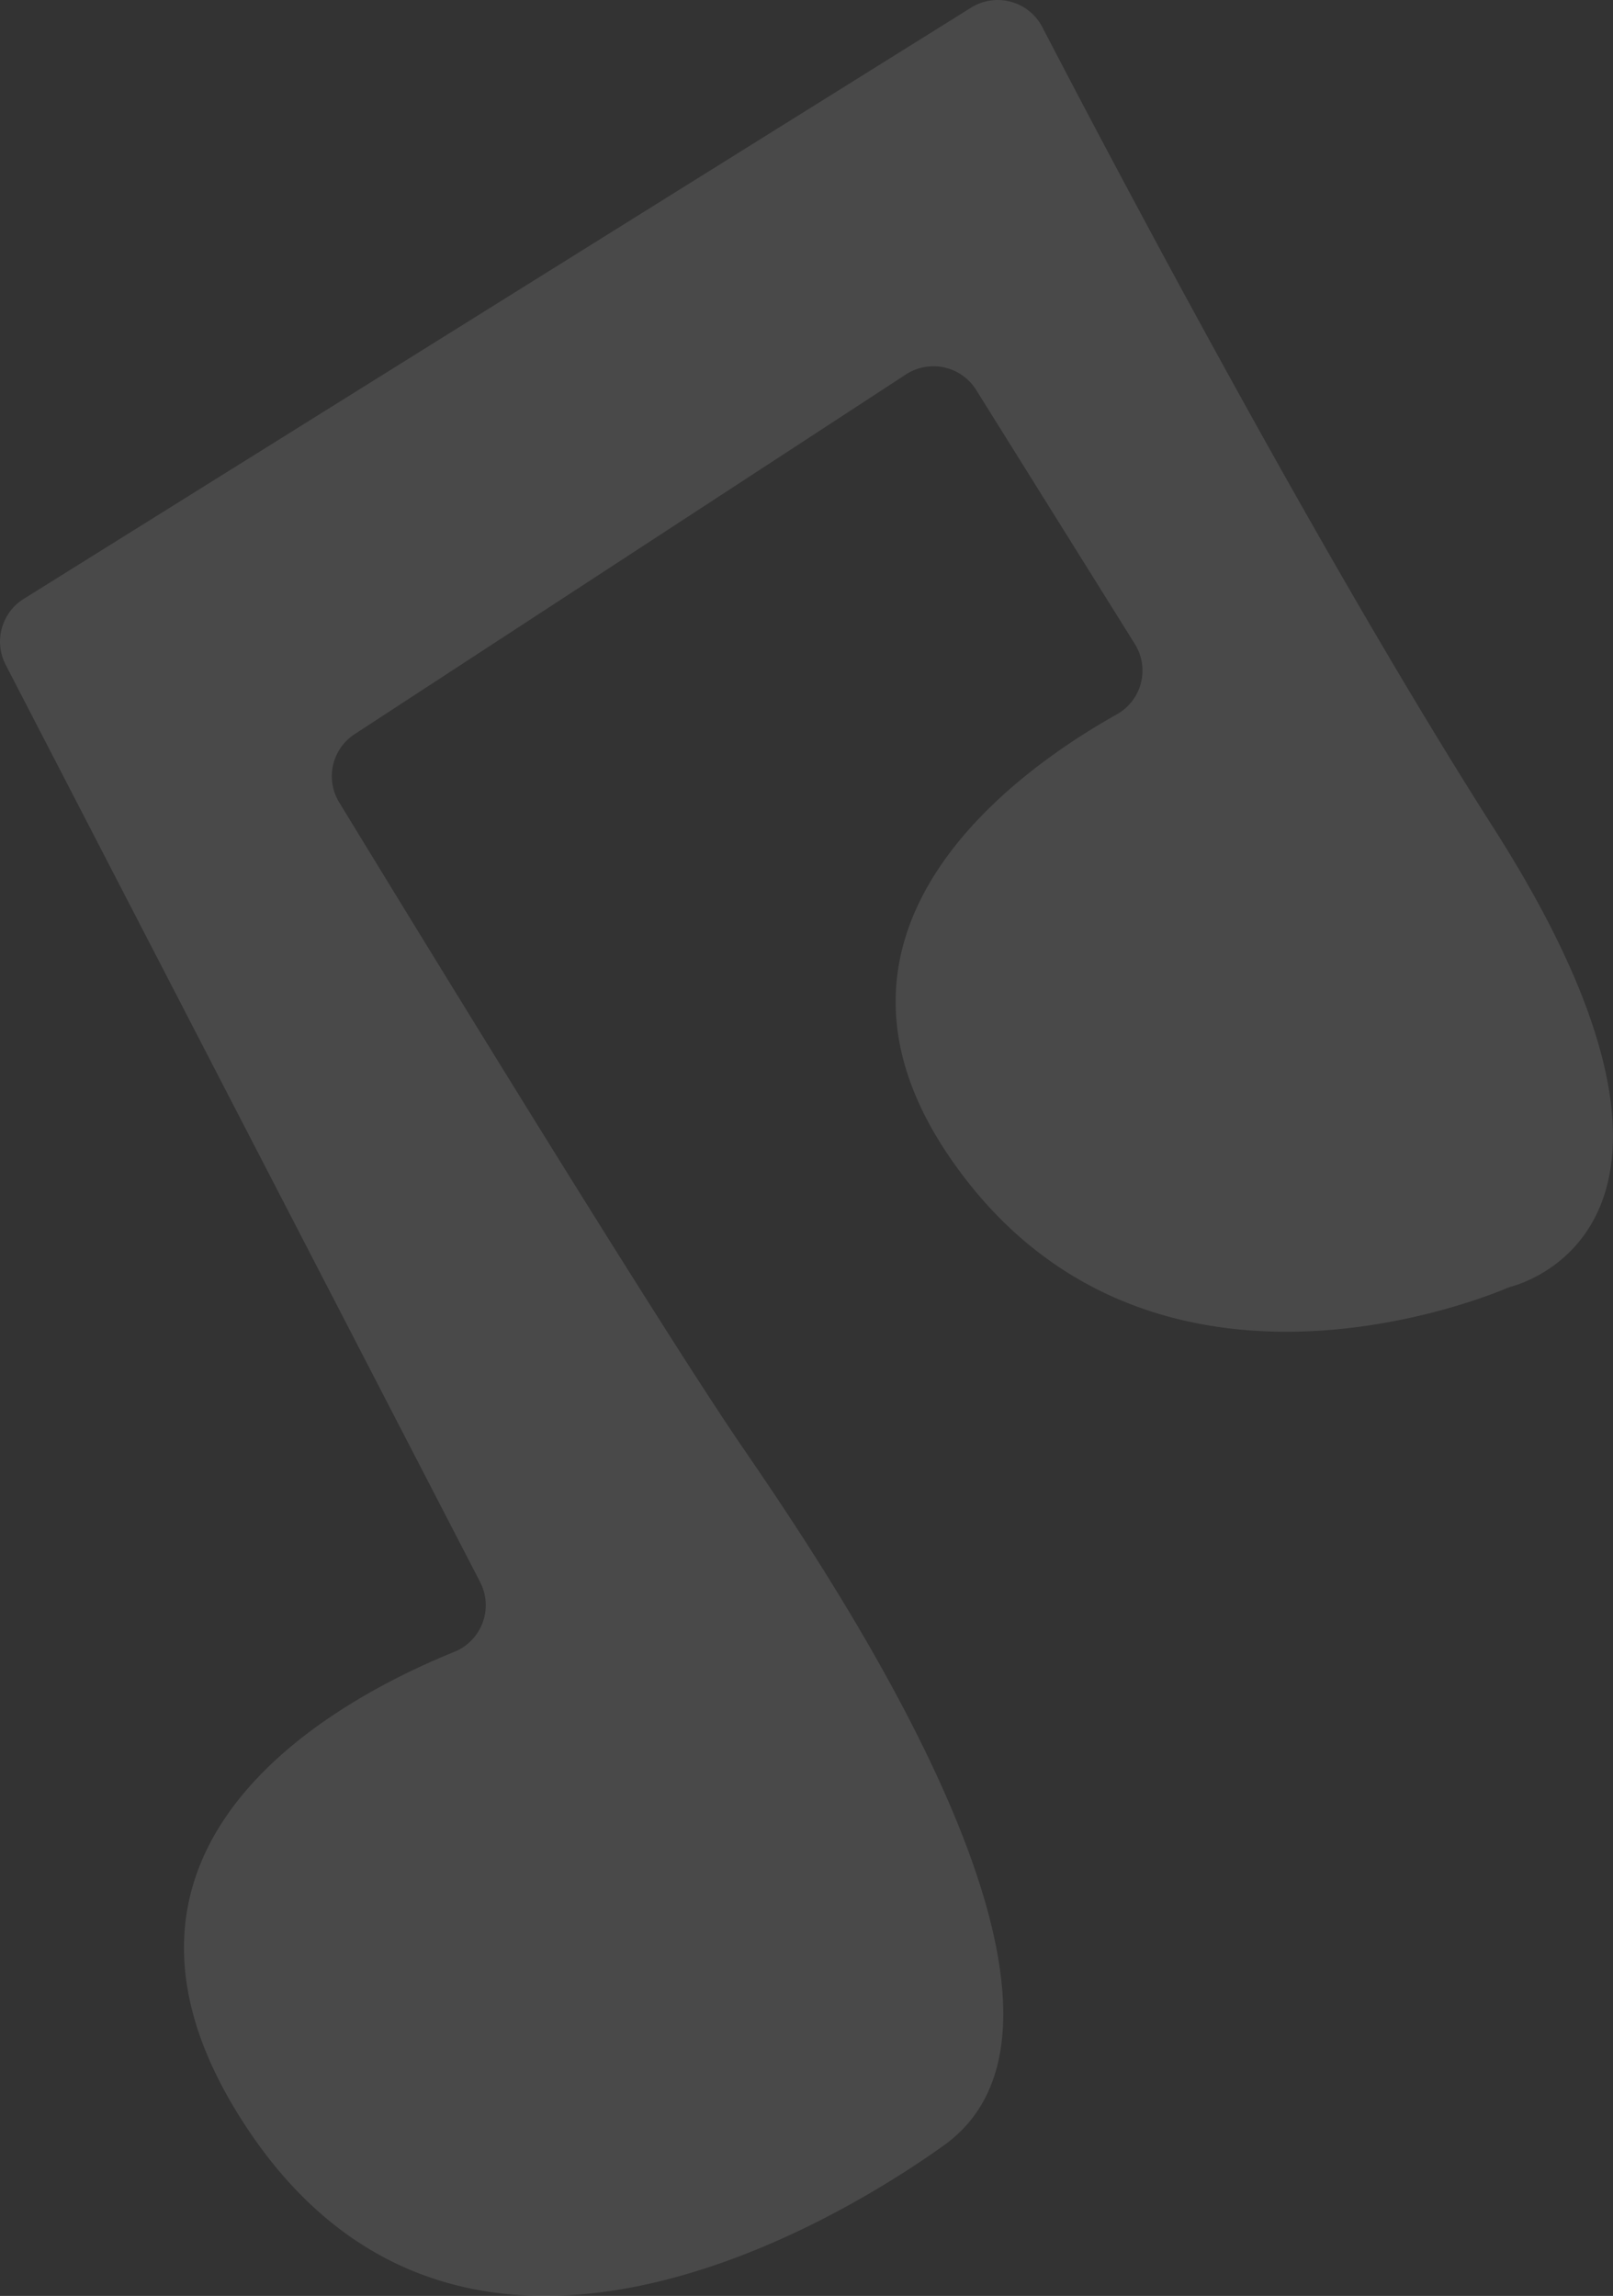
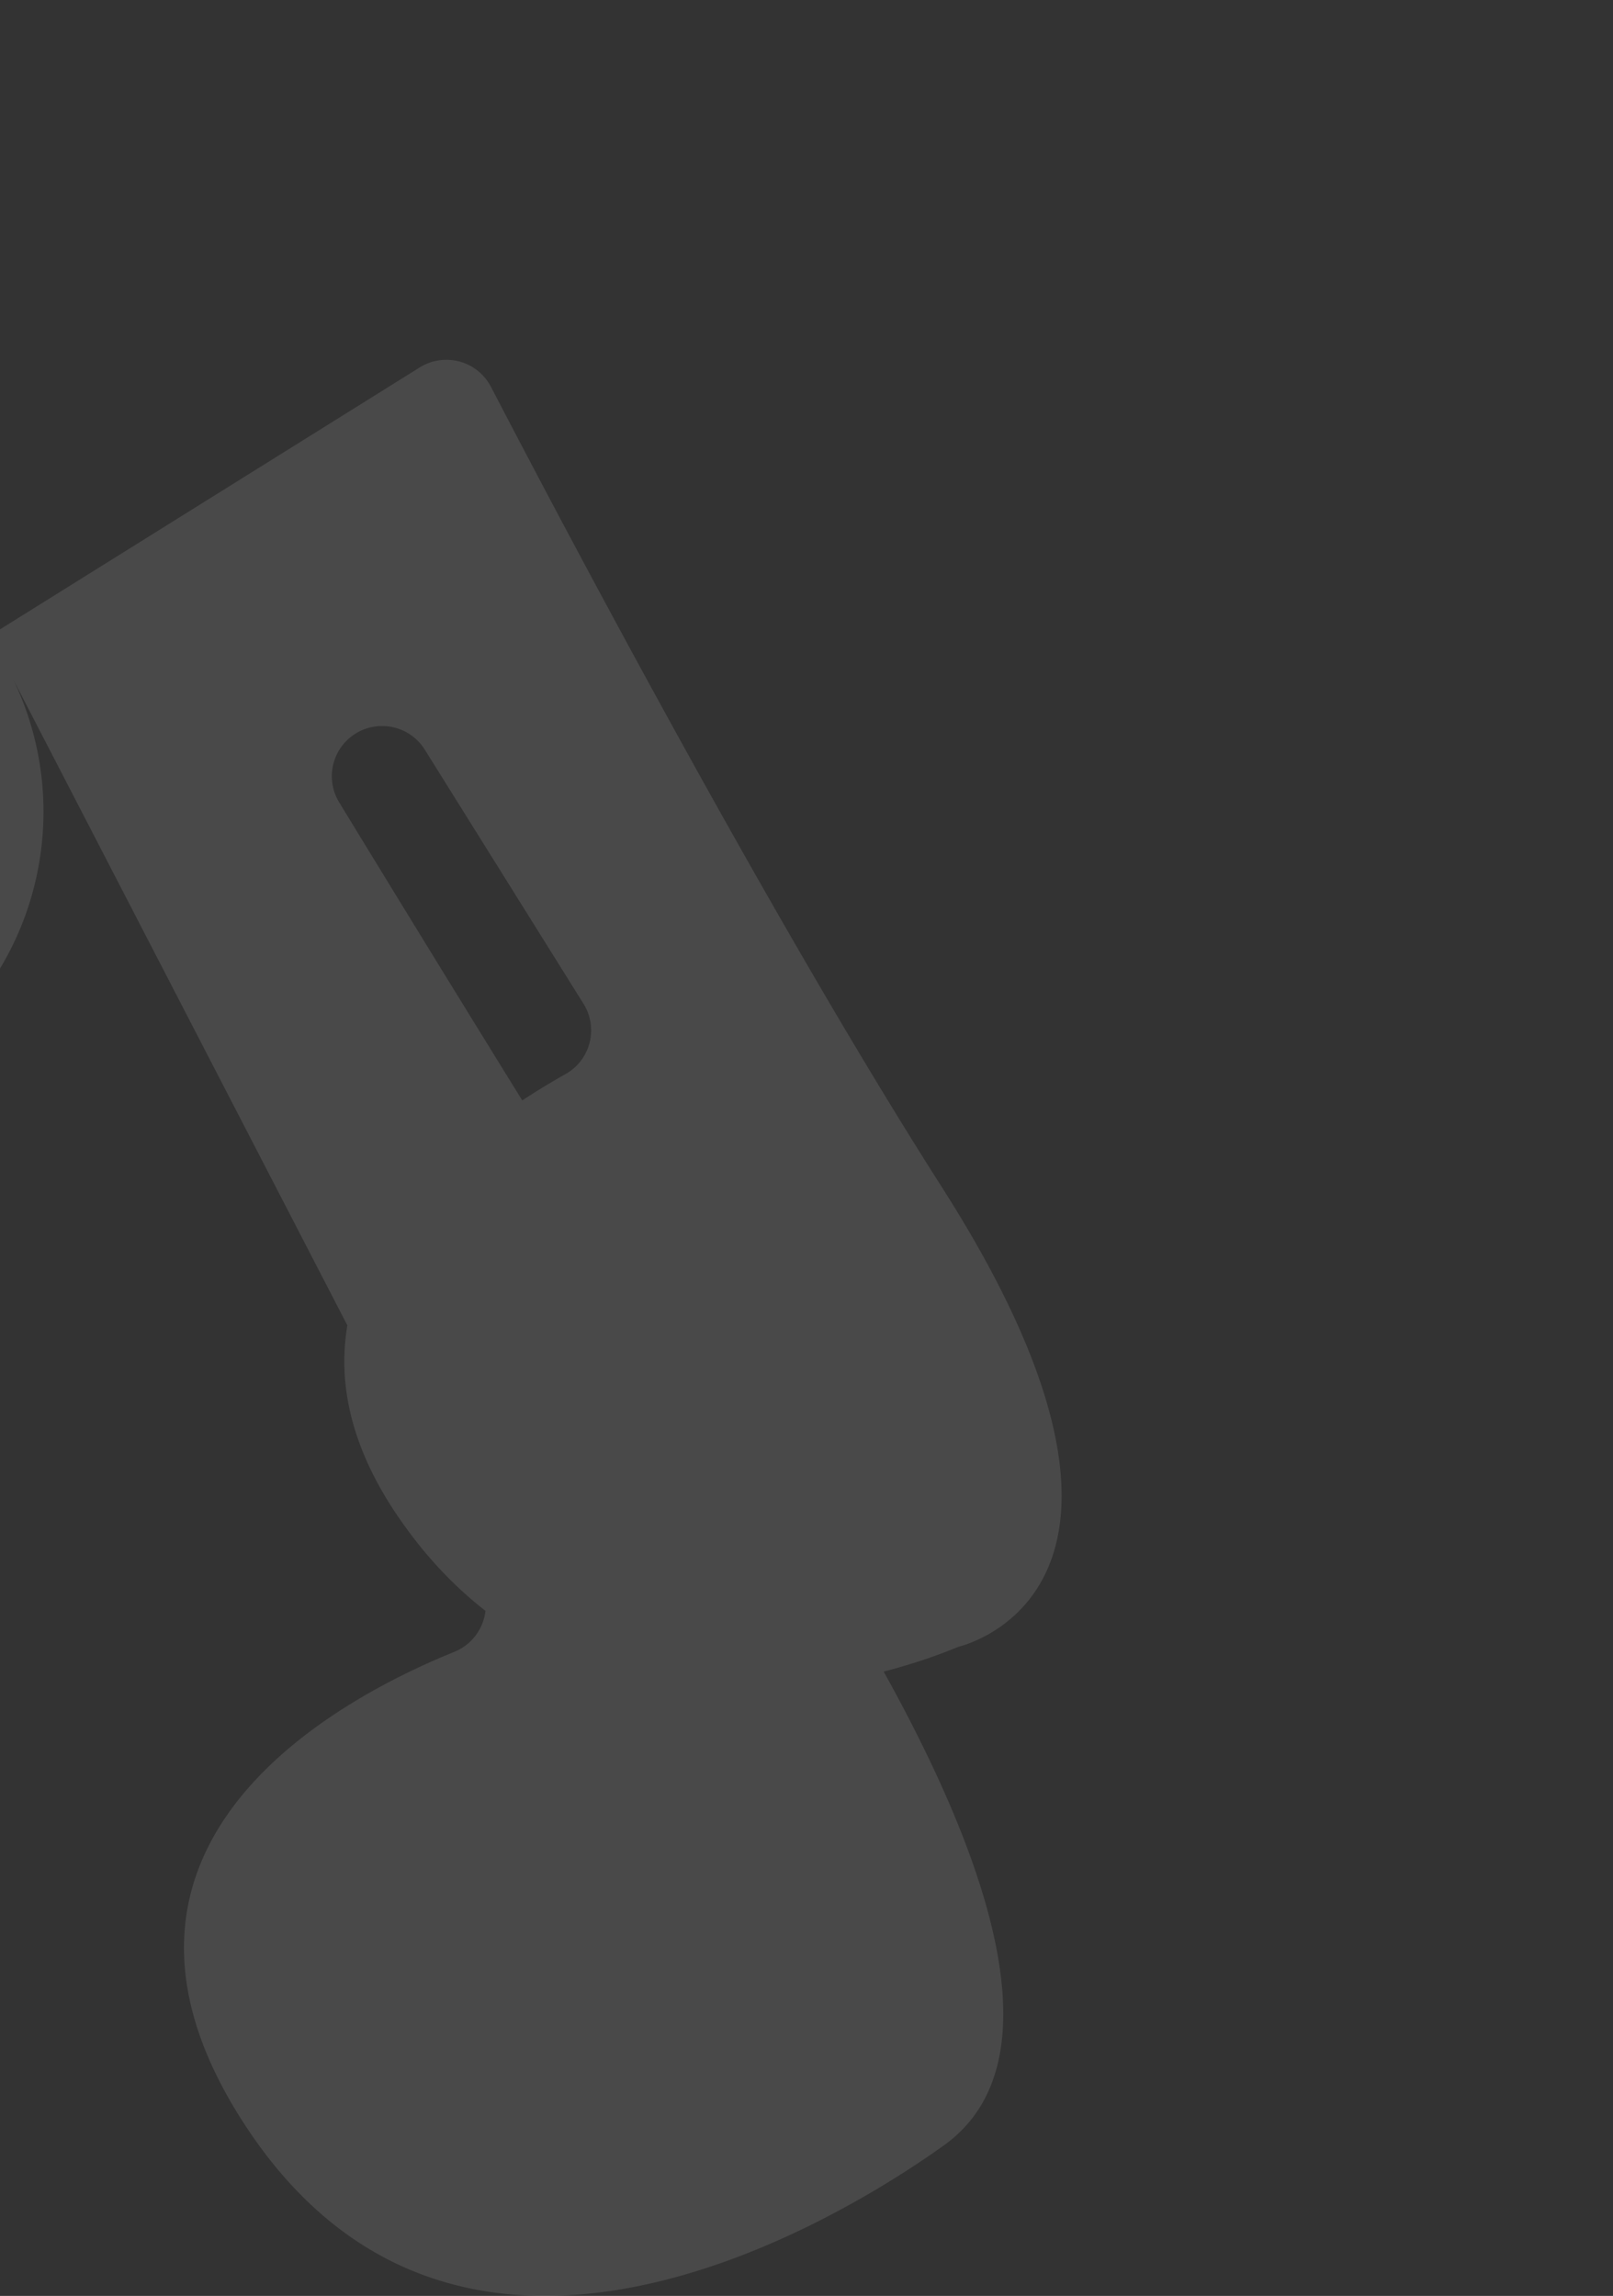
<svg xmlns="http://www.w3.org/2000/svg" width="67.245" height="95.726" viewBox="0 0 67.245 95.726">
  <rect x="0" y="0" width="67.245" height="95.726" fill="#333333" stroke="none" />
-   <path id="Tracciato_32" data-name="Tracciato 32" d="M427.816,687.657,447.6,725.911a2.1,2.1,0,0,1-1.077,2.905c-4.945,2-16.064,7.991-8.971,19.348,8.961,14.349,25.152,4.255,29.378,1.229,7.548-5.4-4.183-22.974-8.343-29.032-3.461-5.04-13.568-21.557-16.867-26.966a2.092,2.092,0,0,1,.646-2.842l22.985-15a2.1,2.1,0,0,1,2.924.645l6.616,10.594a2.091,2.091,0,0,1-.746,2.933c-4.261,2.389-13.489,8.977-6.955,18.493,7.873,11.466,21.729,6.055,23.191,5.442a1.882,1.882,0,0,1,.228-.08c1.036-.291,9.394-3.2-.768-19.124-7.21-11.3-15.863-27.717-18.808-33.385a2.094,2.094,0,0,0-2.969-.808l-39.5,24.654A2.1,2.1,0,0,0,427.816,687.657Z" transform="translate(-427.581 -659.943)" fill="#fff" opacity="0.11" />
+   <path id="Tracciato_32" data-name="Tracciato 32" d="M427.816,687.657,447.6,725.911a2.1,2.1,0,0,1-1.077,2.905c-4.945,2-16.064,7.991-8.971,19.348,8.961,14.349,25.152,4.255,29.378,1.229,7.548-5.4-4.183-22.974-8.343-29.032-3.461-5.04-13.568-21.557-16.867-26.966a2.092,2.092,0,0,1,.646-2.842a2.1,2.1,0,0,1,2.924.645l6.616,10.594a2.091,2.091,0,0,1-.746,2.933c-4.261,2.389-13.489,8.977-6.955,18.493,7.873,11.466,21.729,6.055,23.191,5.442a1.882,1.882,0,0,1,.228-.08c1.036-.291,9.394-3.2-.768-19.124-7.21-11.3-15.863-27.717-18.808-33.385a2.094,2.094,0,0,0-2.969-.808l-39.5,24.654A2.1,2.1,0,0,0,427.816,687.657Z" transform="translate(-427.581 -659.943)" fill="#fff" opacity="0.11" />
</svg>